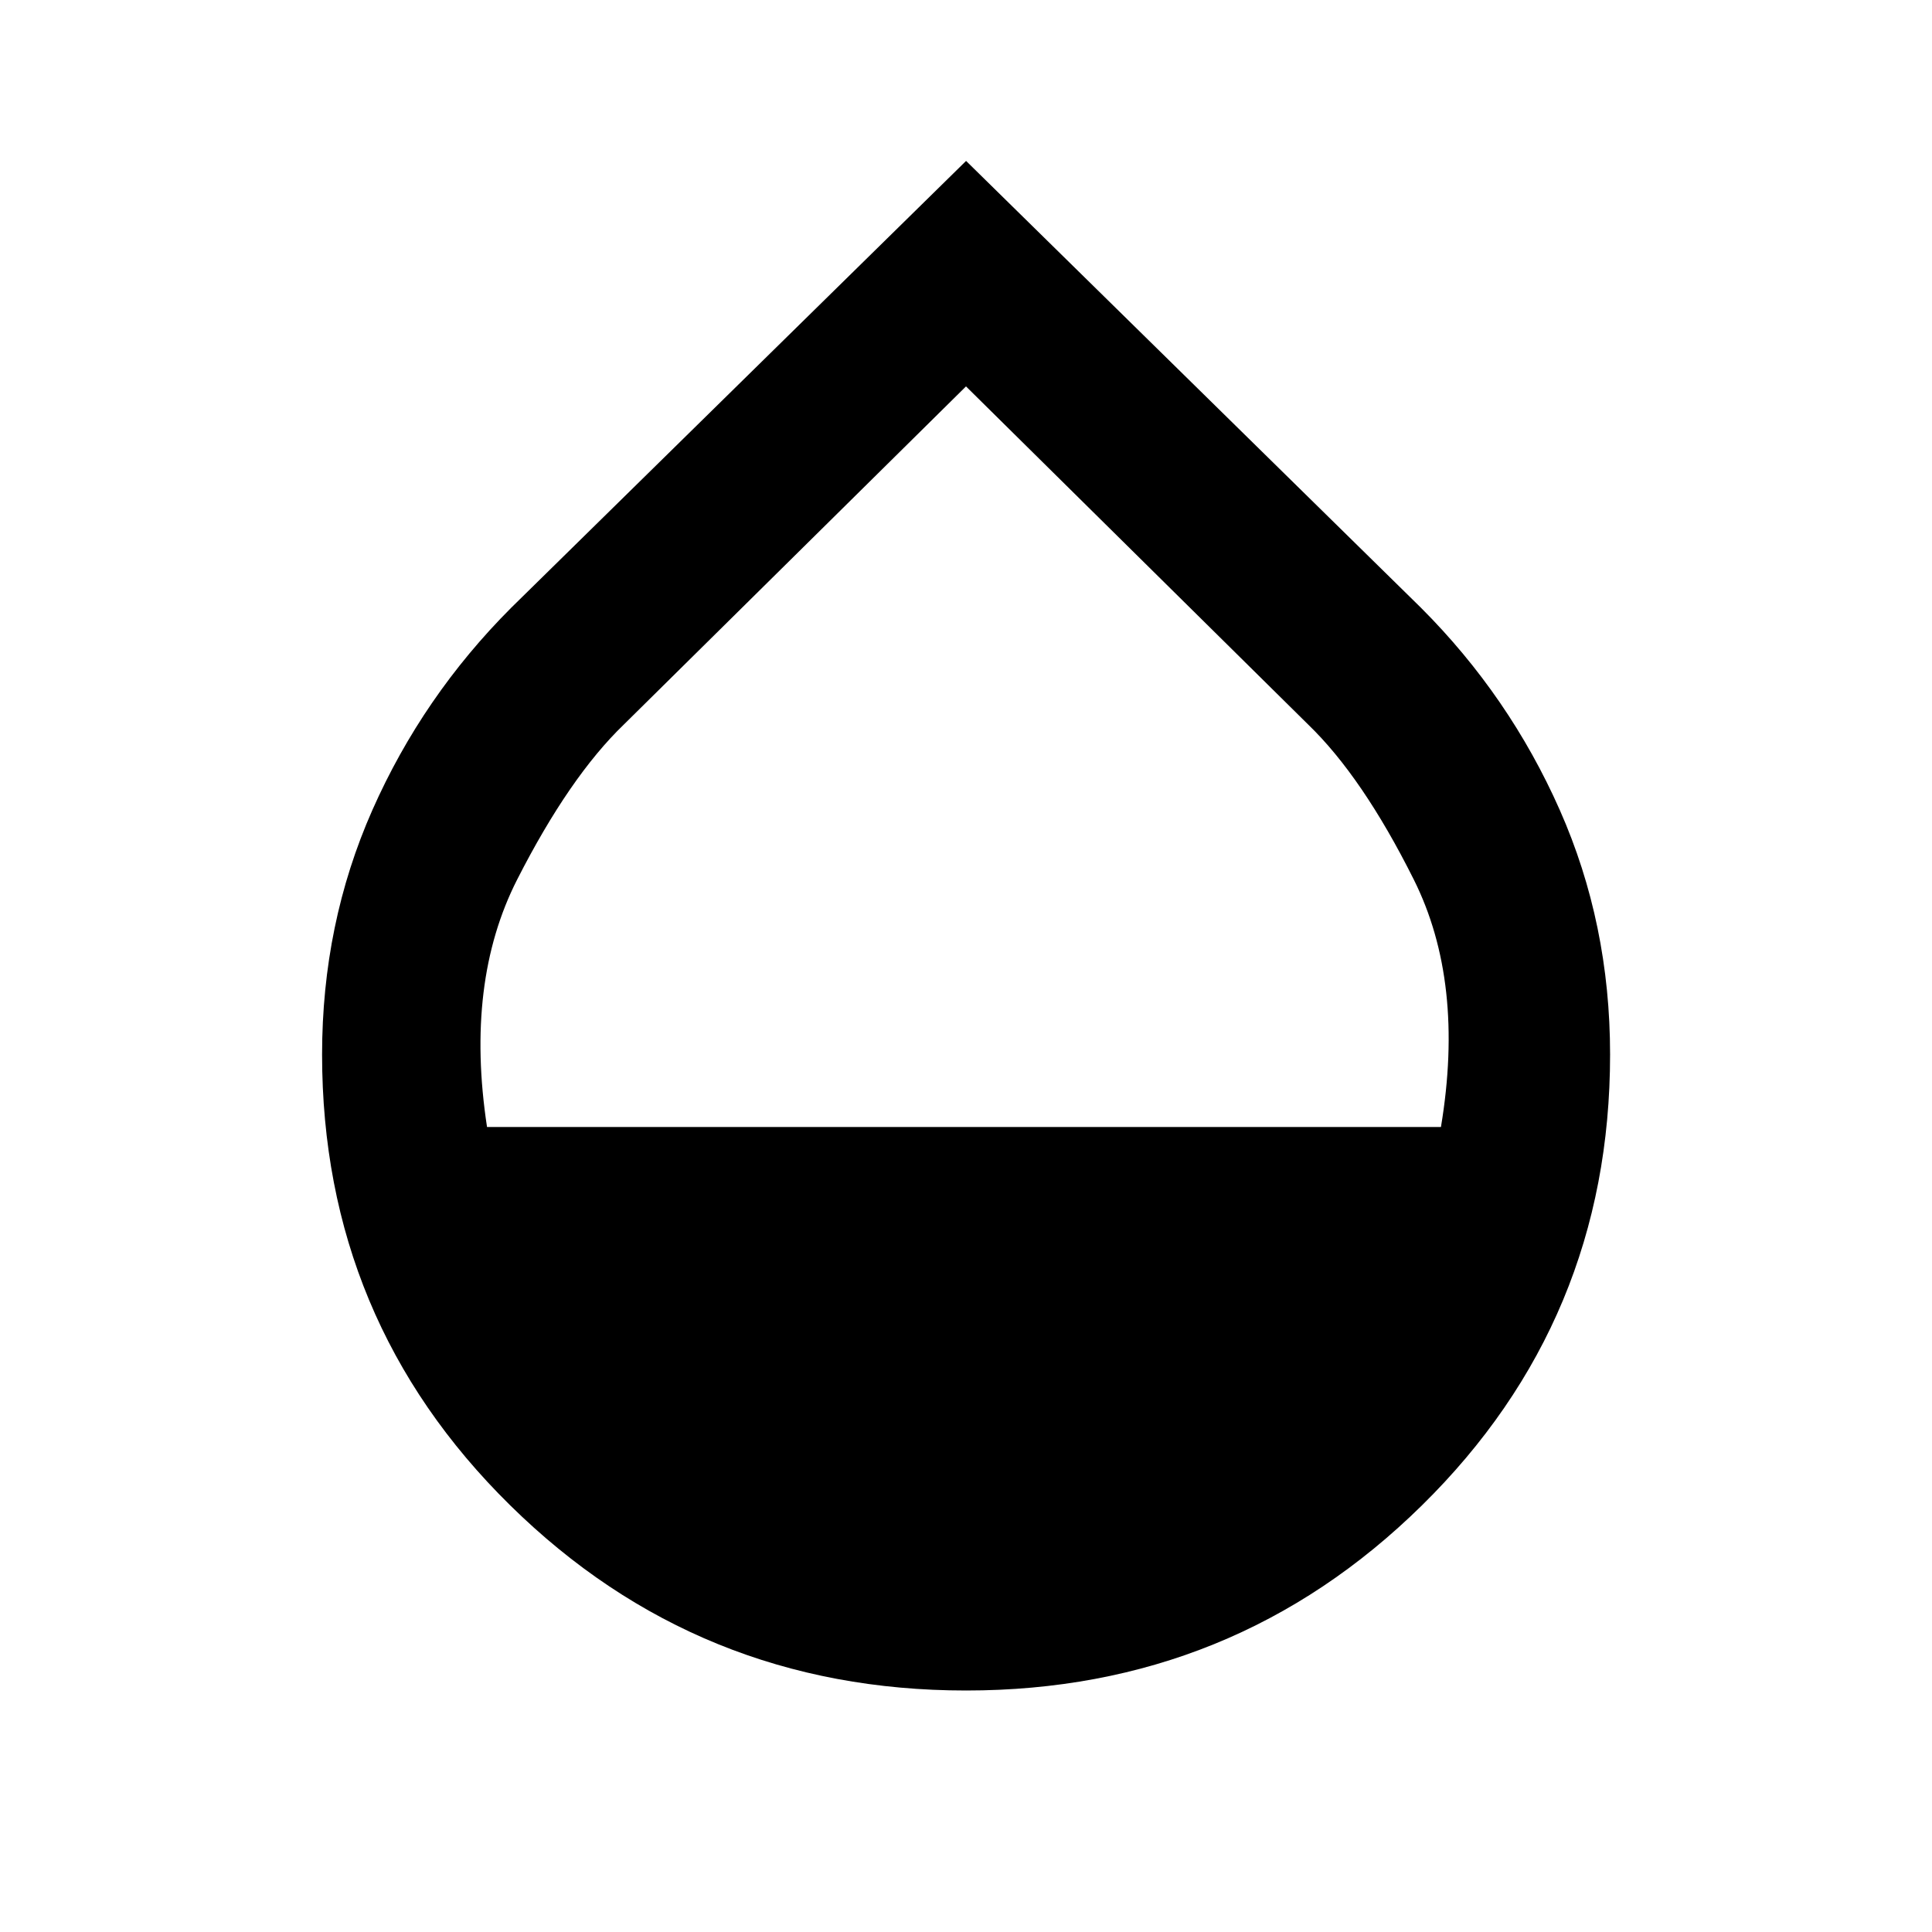
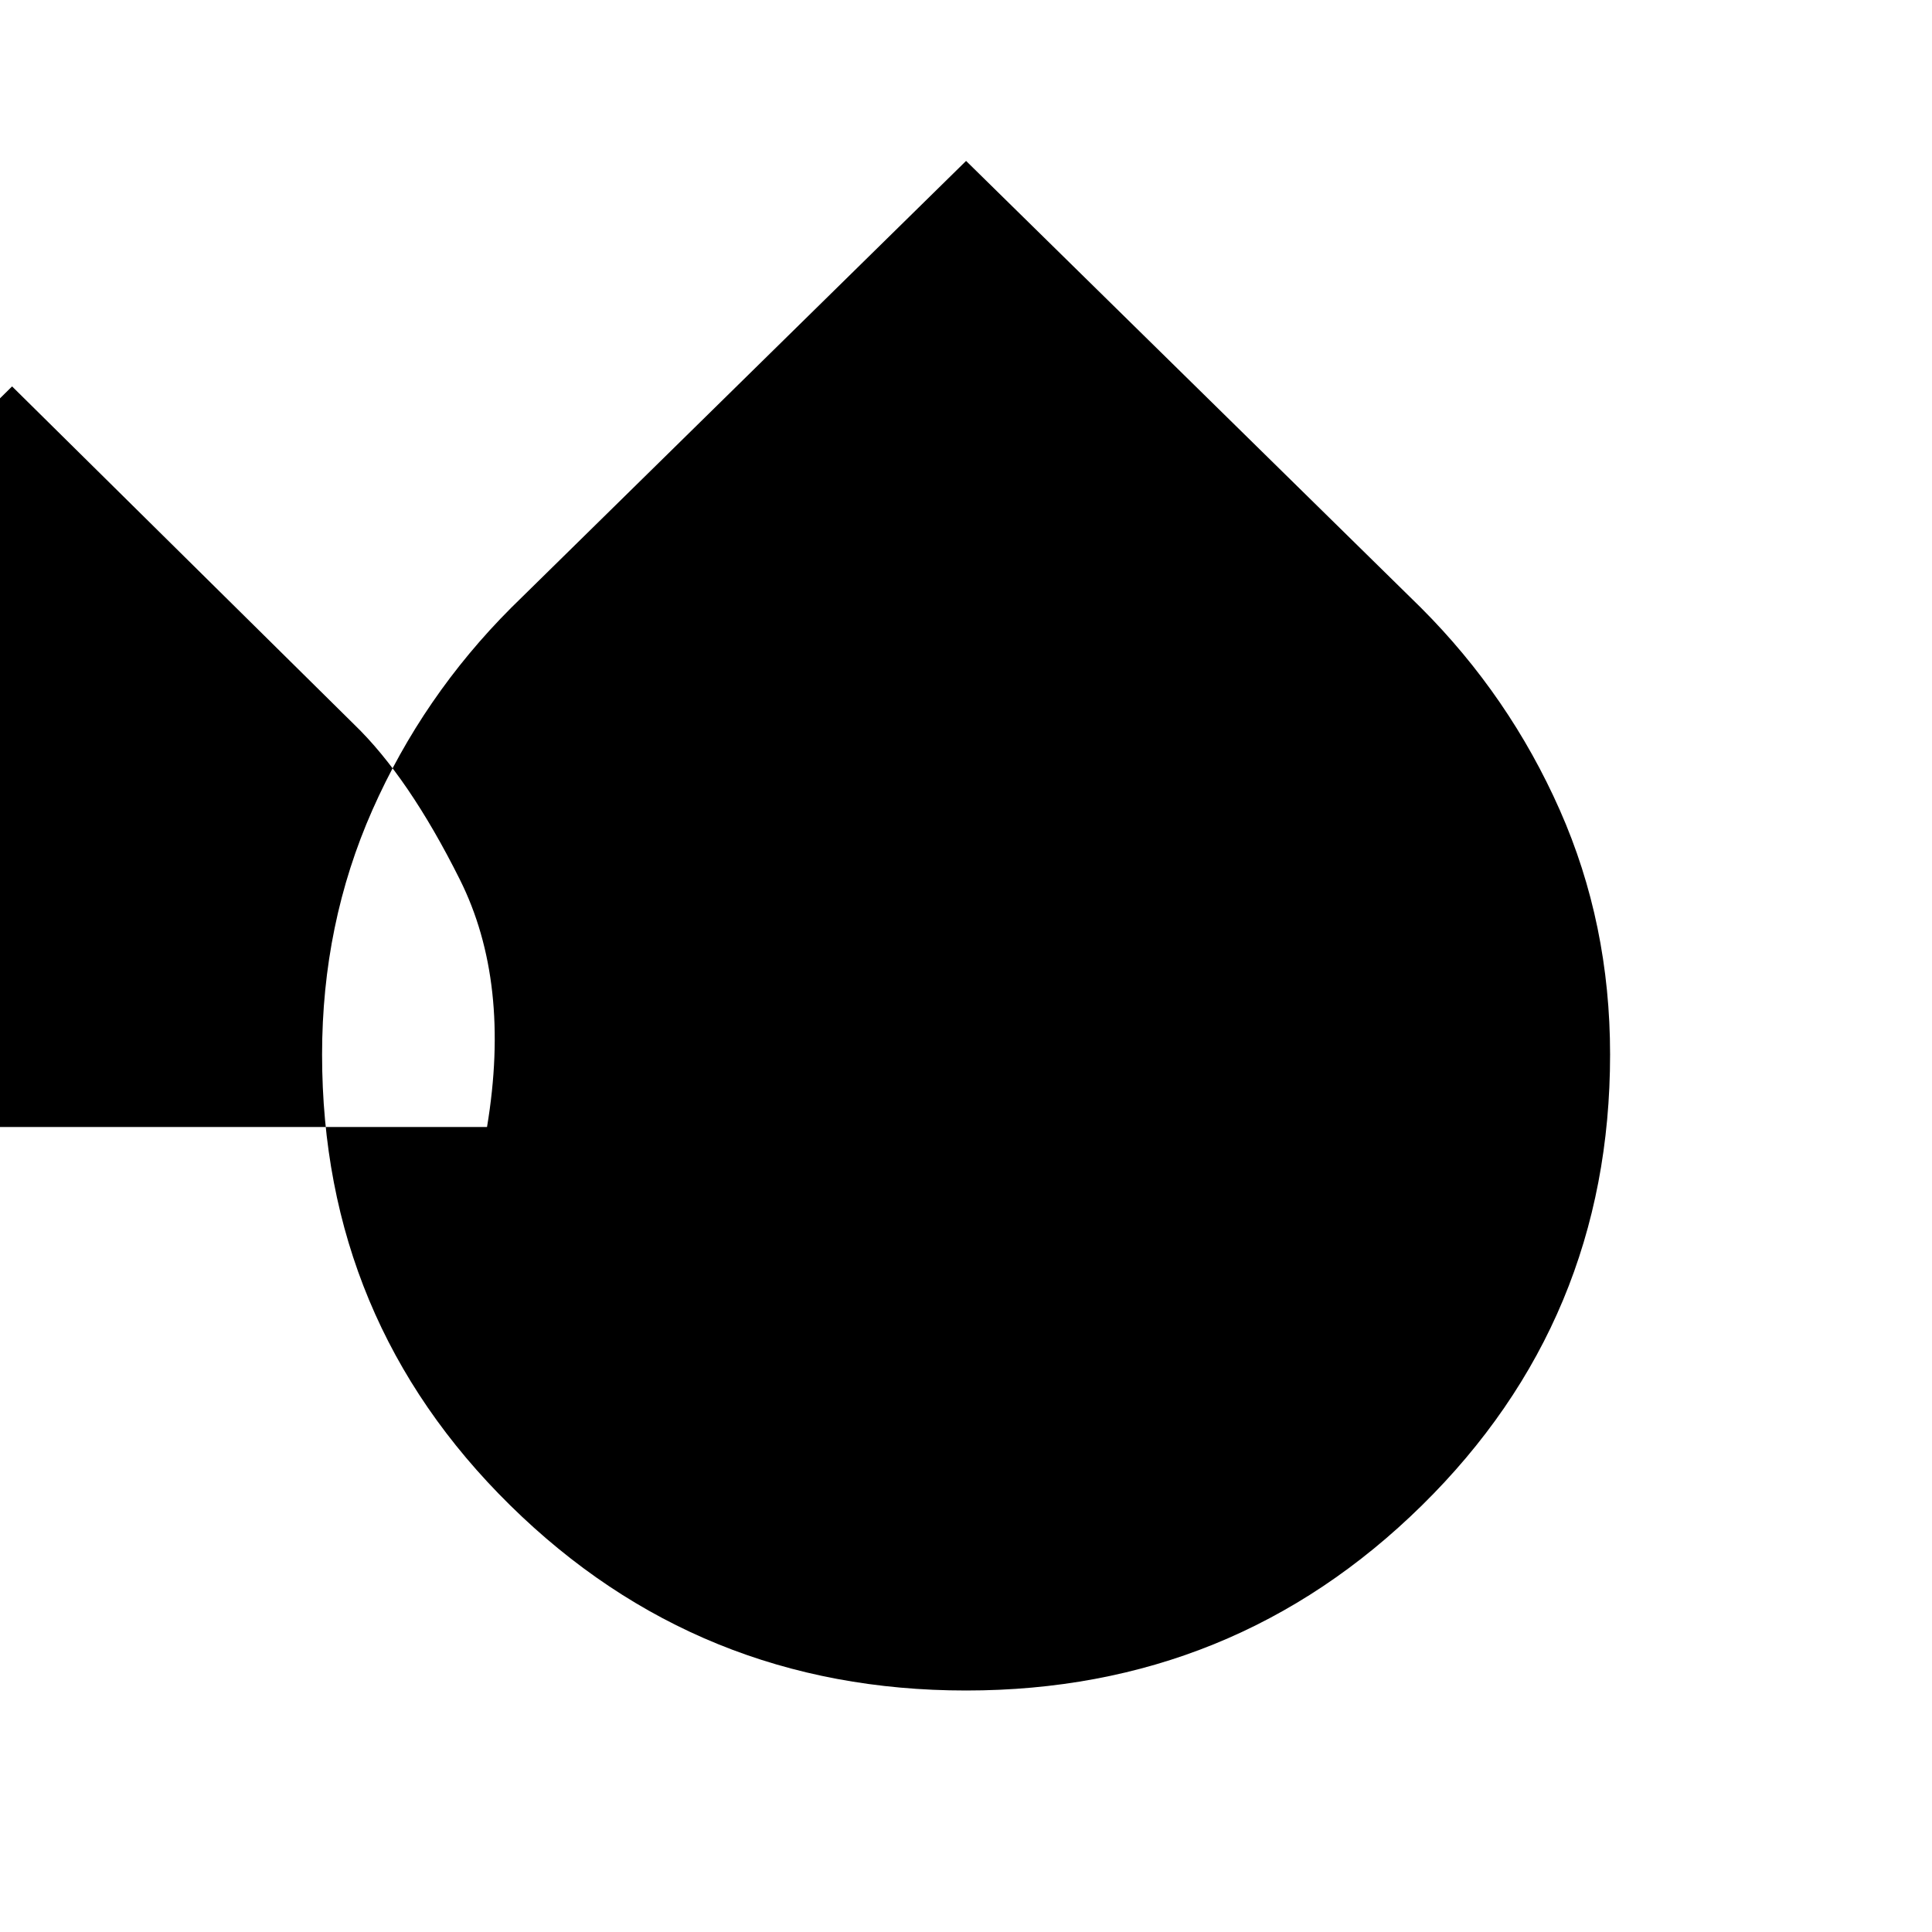
<svg xmlns="http://www.w3.org/2000/svg" viewBox="0 0 24 24">
-   <path d="m12 21c-2.217 0-4.104-.767-5.662-2.3s-2.337-3.4-2.337-5.6c0-1.083.208-2.096.625-3.038.417-.942.992-1.779 1.725-2.513l5.65-5.55 5.65 5.55c.733.733 1.308 1.571 1.725 2.513.417.942.625 1.954.625 3.038 0 2.2-.779 4.067-2.337 5.6s-3.446 2.3-5.662 2.3zm-5.95-7h11.85c.2-1.2.087-2.225-.338-3.075s-.863-1.492-1.312-1.925l-4.25-4.2-4.25 4.2c-.45.433-.892 1.075-1.325 1.925s-.558 1.875-.375 3.075z" />
+   <path d="m12 21c-2.217 0-4.104-.767-5.662-2.3s-2.337-3.4-2.337-5.6c0-1.083.208-2.096.625-3.038.417-.942.992-1.779 1.725-2.513l5.65-5.55 5.65 5.55c.733.733 1.308 1.571 1.725 2.513.417.942.625 1.954.625 3.038 0 2.2-.779 4.067-2.337 5.6s-3.446 2.3-5.662 2.3zm-5.95-7c.2-1.2.087-2.225-.338-3.075s-.863-1.492-1.312-1.925l-4.25-4.2-4.25 4.2c-.45.433-.892 1.075-1.325 1.925s-.558 1.875-.375 3.075z" />
</svg>